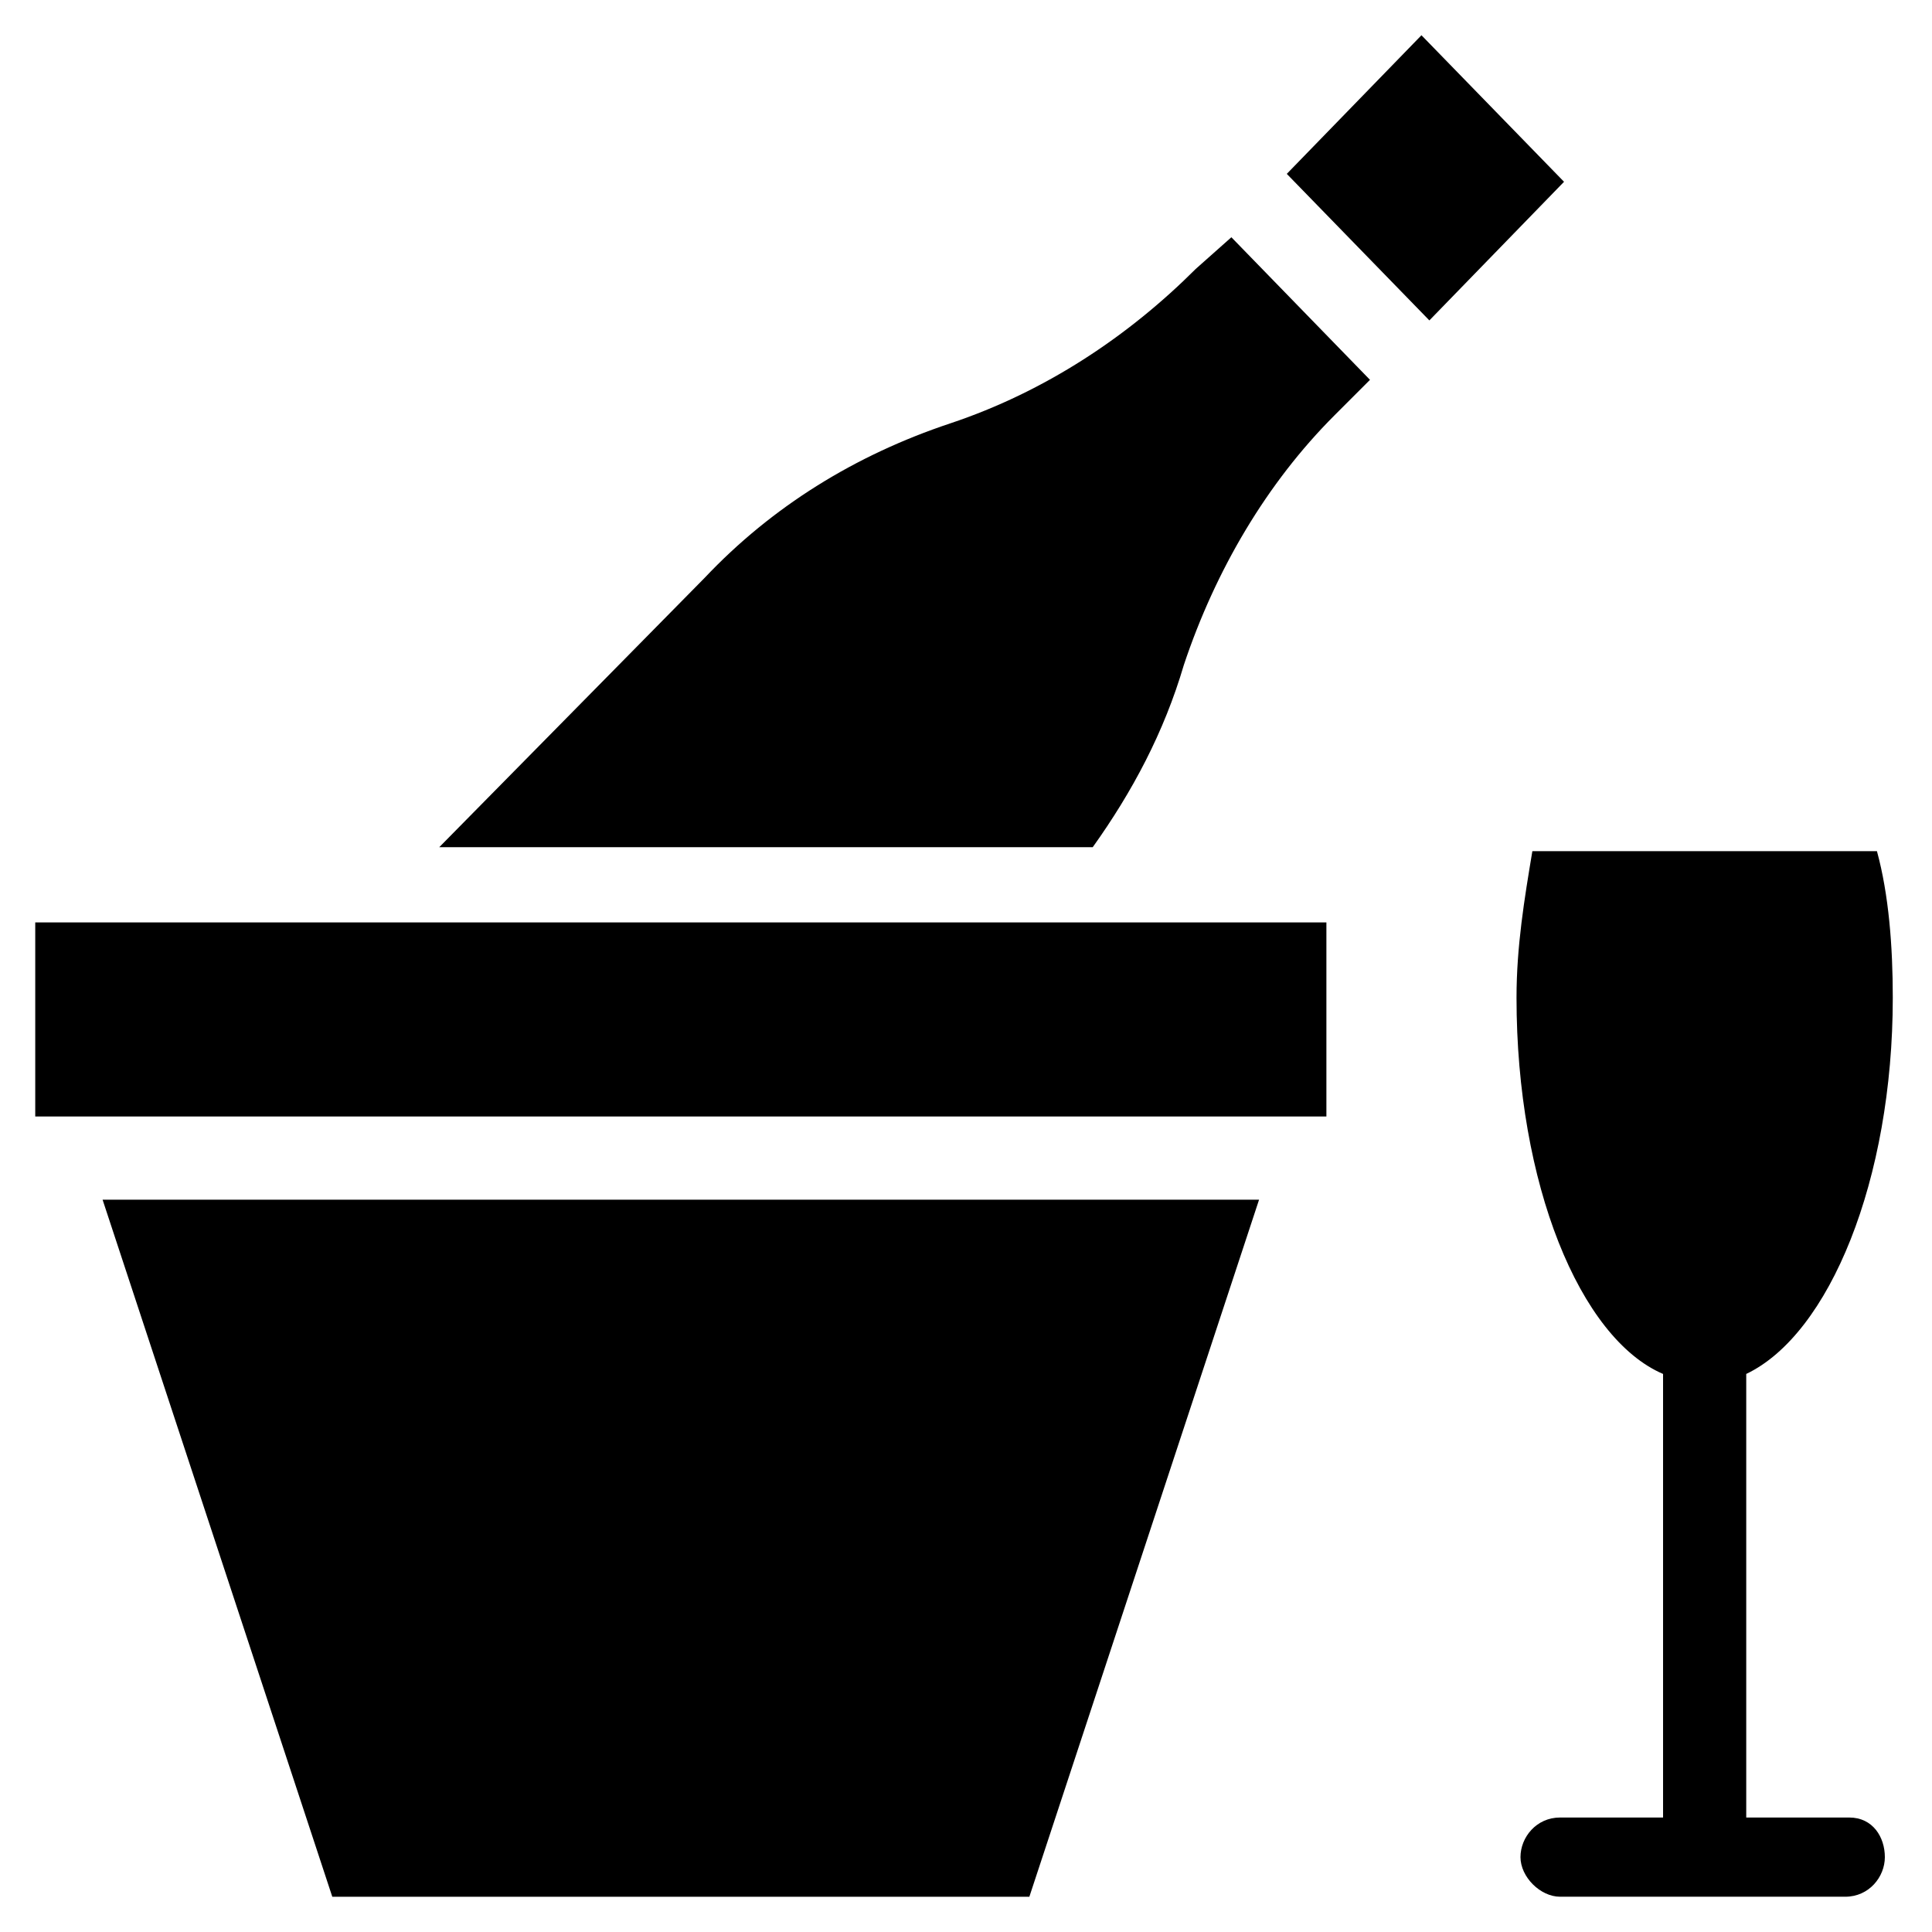
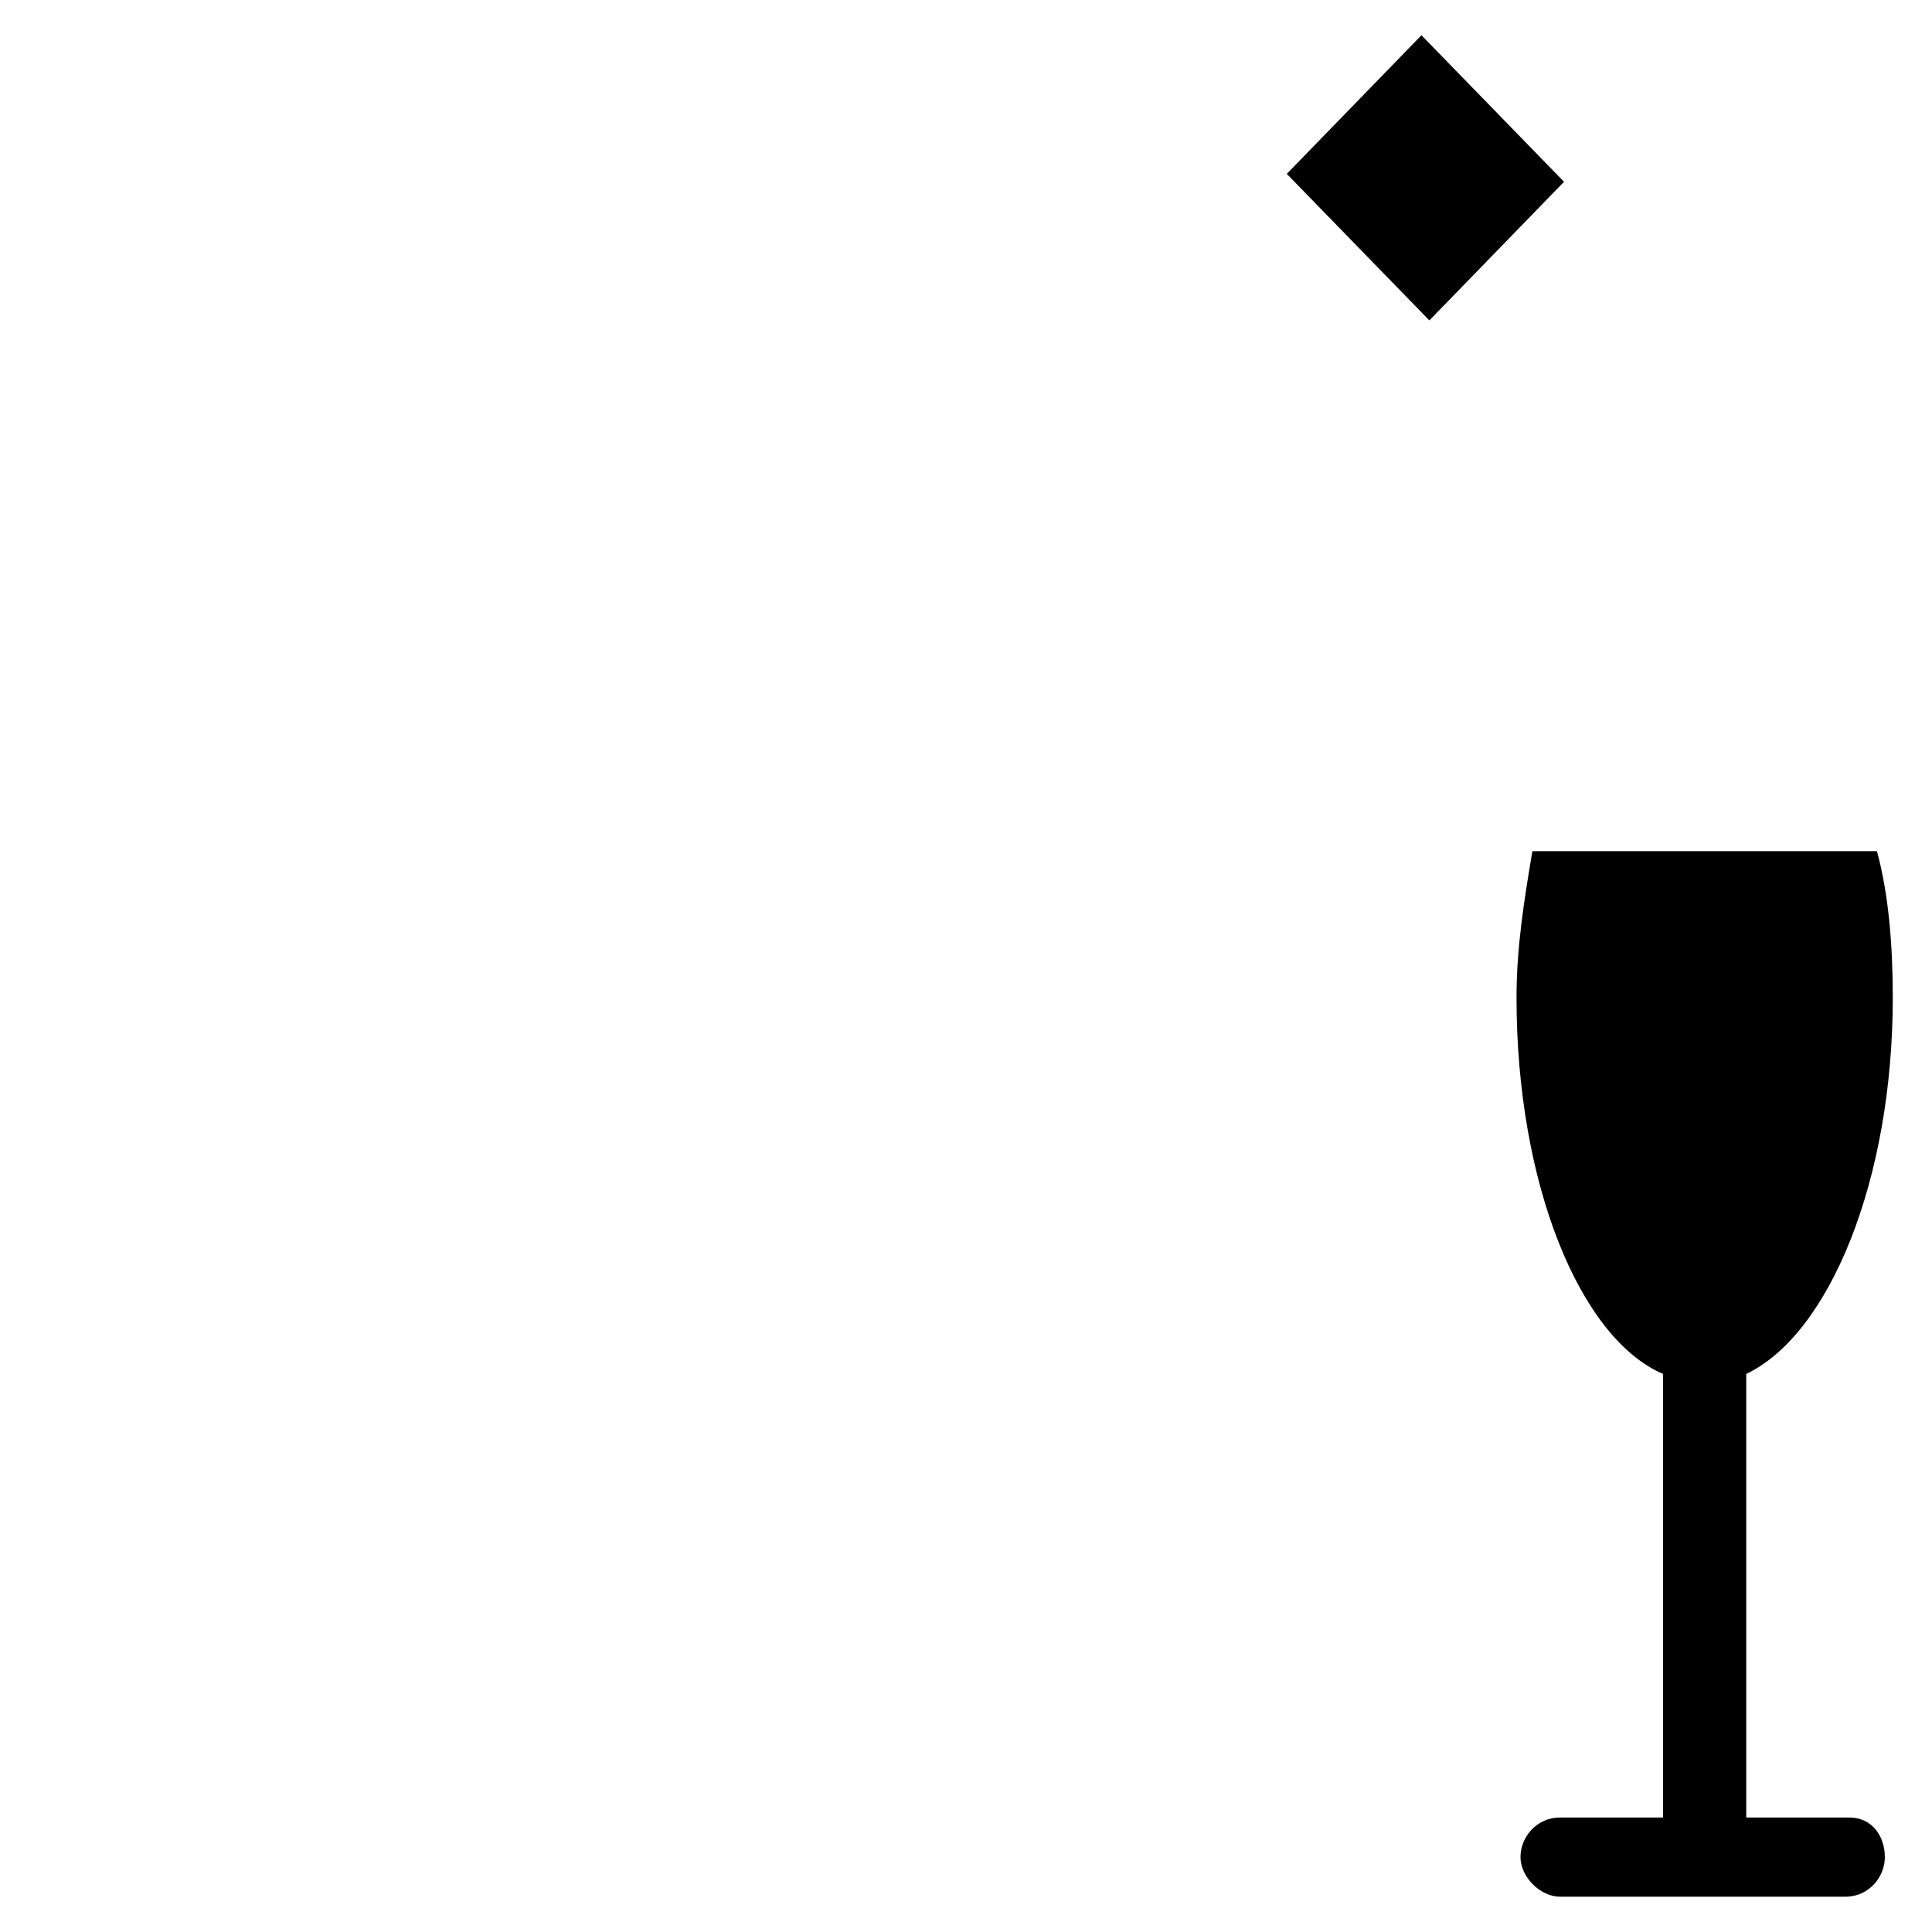
<svg xmlns="http://www.w3.org/2000/svg" fill="#000000" width="800px" height="800px" version="1.1" viewBox="144 144 512 512">
  <g>
-     <path d="m153.34 388.45h342.17v51.43h-342.17z" />
    <path d="m634.06 625.66h-27.289v-117.55c22.043-10.496 38.836-51.43 38.836-99.711 0-13.645-1.051-27.289-4.199-38.836h-91.316c-2.098 12.594-4.199 25.191-4.199 38.836 0 49.332 16.793 90.266 38.836 99.711v117.55h-27.289c-6.297 0-10.496 5.246-10.496 10.496 0 5.246 5.246 10.496 10.496 10.496h75.57c6.297 0 10.496-5.246 10.496-10.496 0.004-5.25-3.144-10.496-9.445-10.496z" />
    <path d="m520.7 153.34-35.688 36.738 37.785 38.836 35.688-36.738z" />
-     <path d="m232.06 646.66h184.73l60.875-184.73h-306.48z" />
-     <path d="m460.88 215.27c-17.844 17.844-39.887 32.539-65.074 40.934-25.191 8.398-47.23 22.043-65.074 40.934l-70.324 71.371h173.18c10.496-14.695 18.895-30.438 24.141-48.281 8.398-25.191 22.043-48.281 39.887-66.125l9.445-9.445-36.734-37.785z" />
+     <path d="m232.06 646.66h184.73h-306.48z" />
  </g>
</svg>